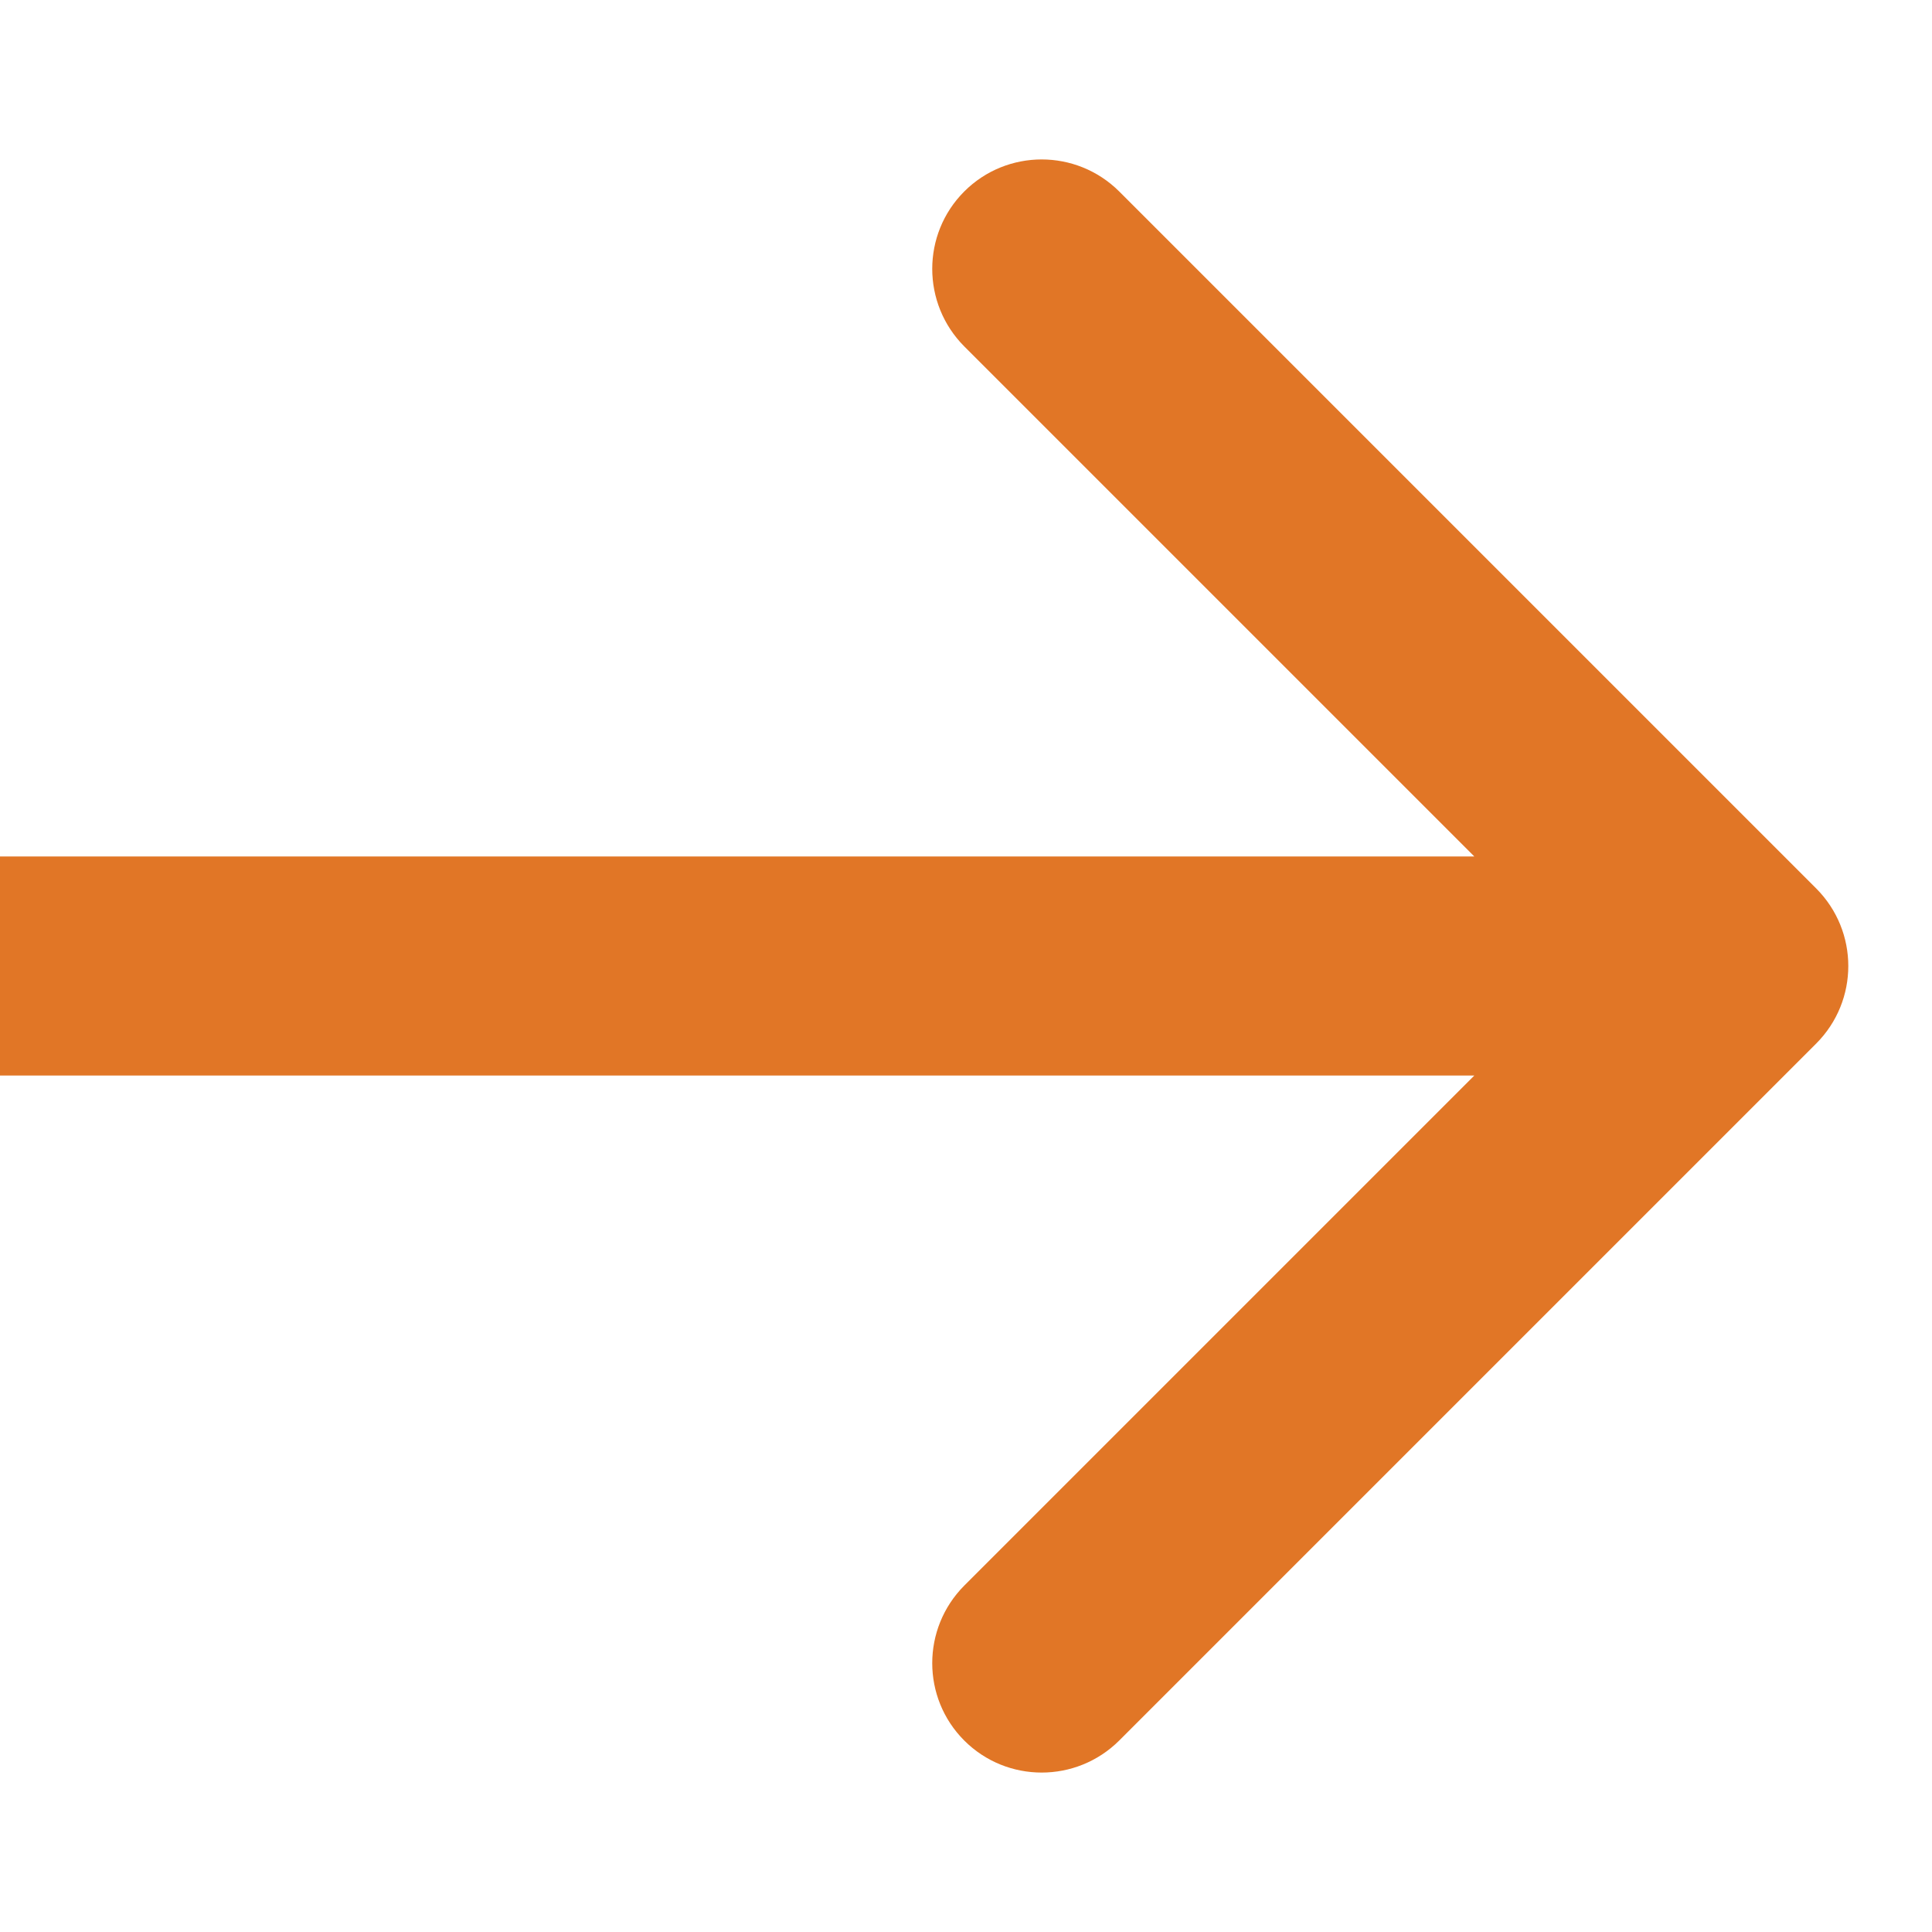
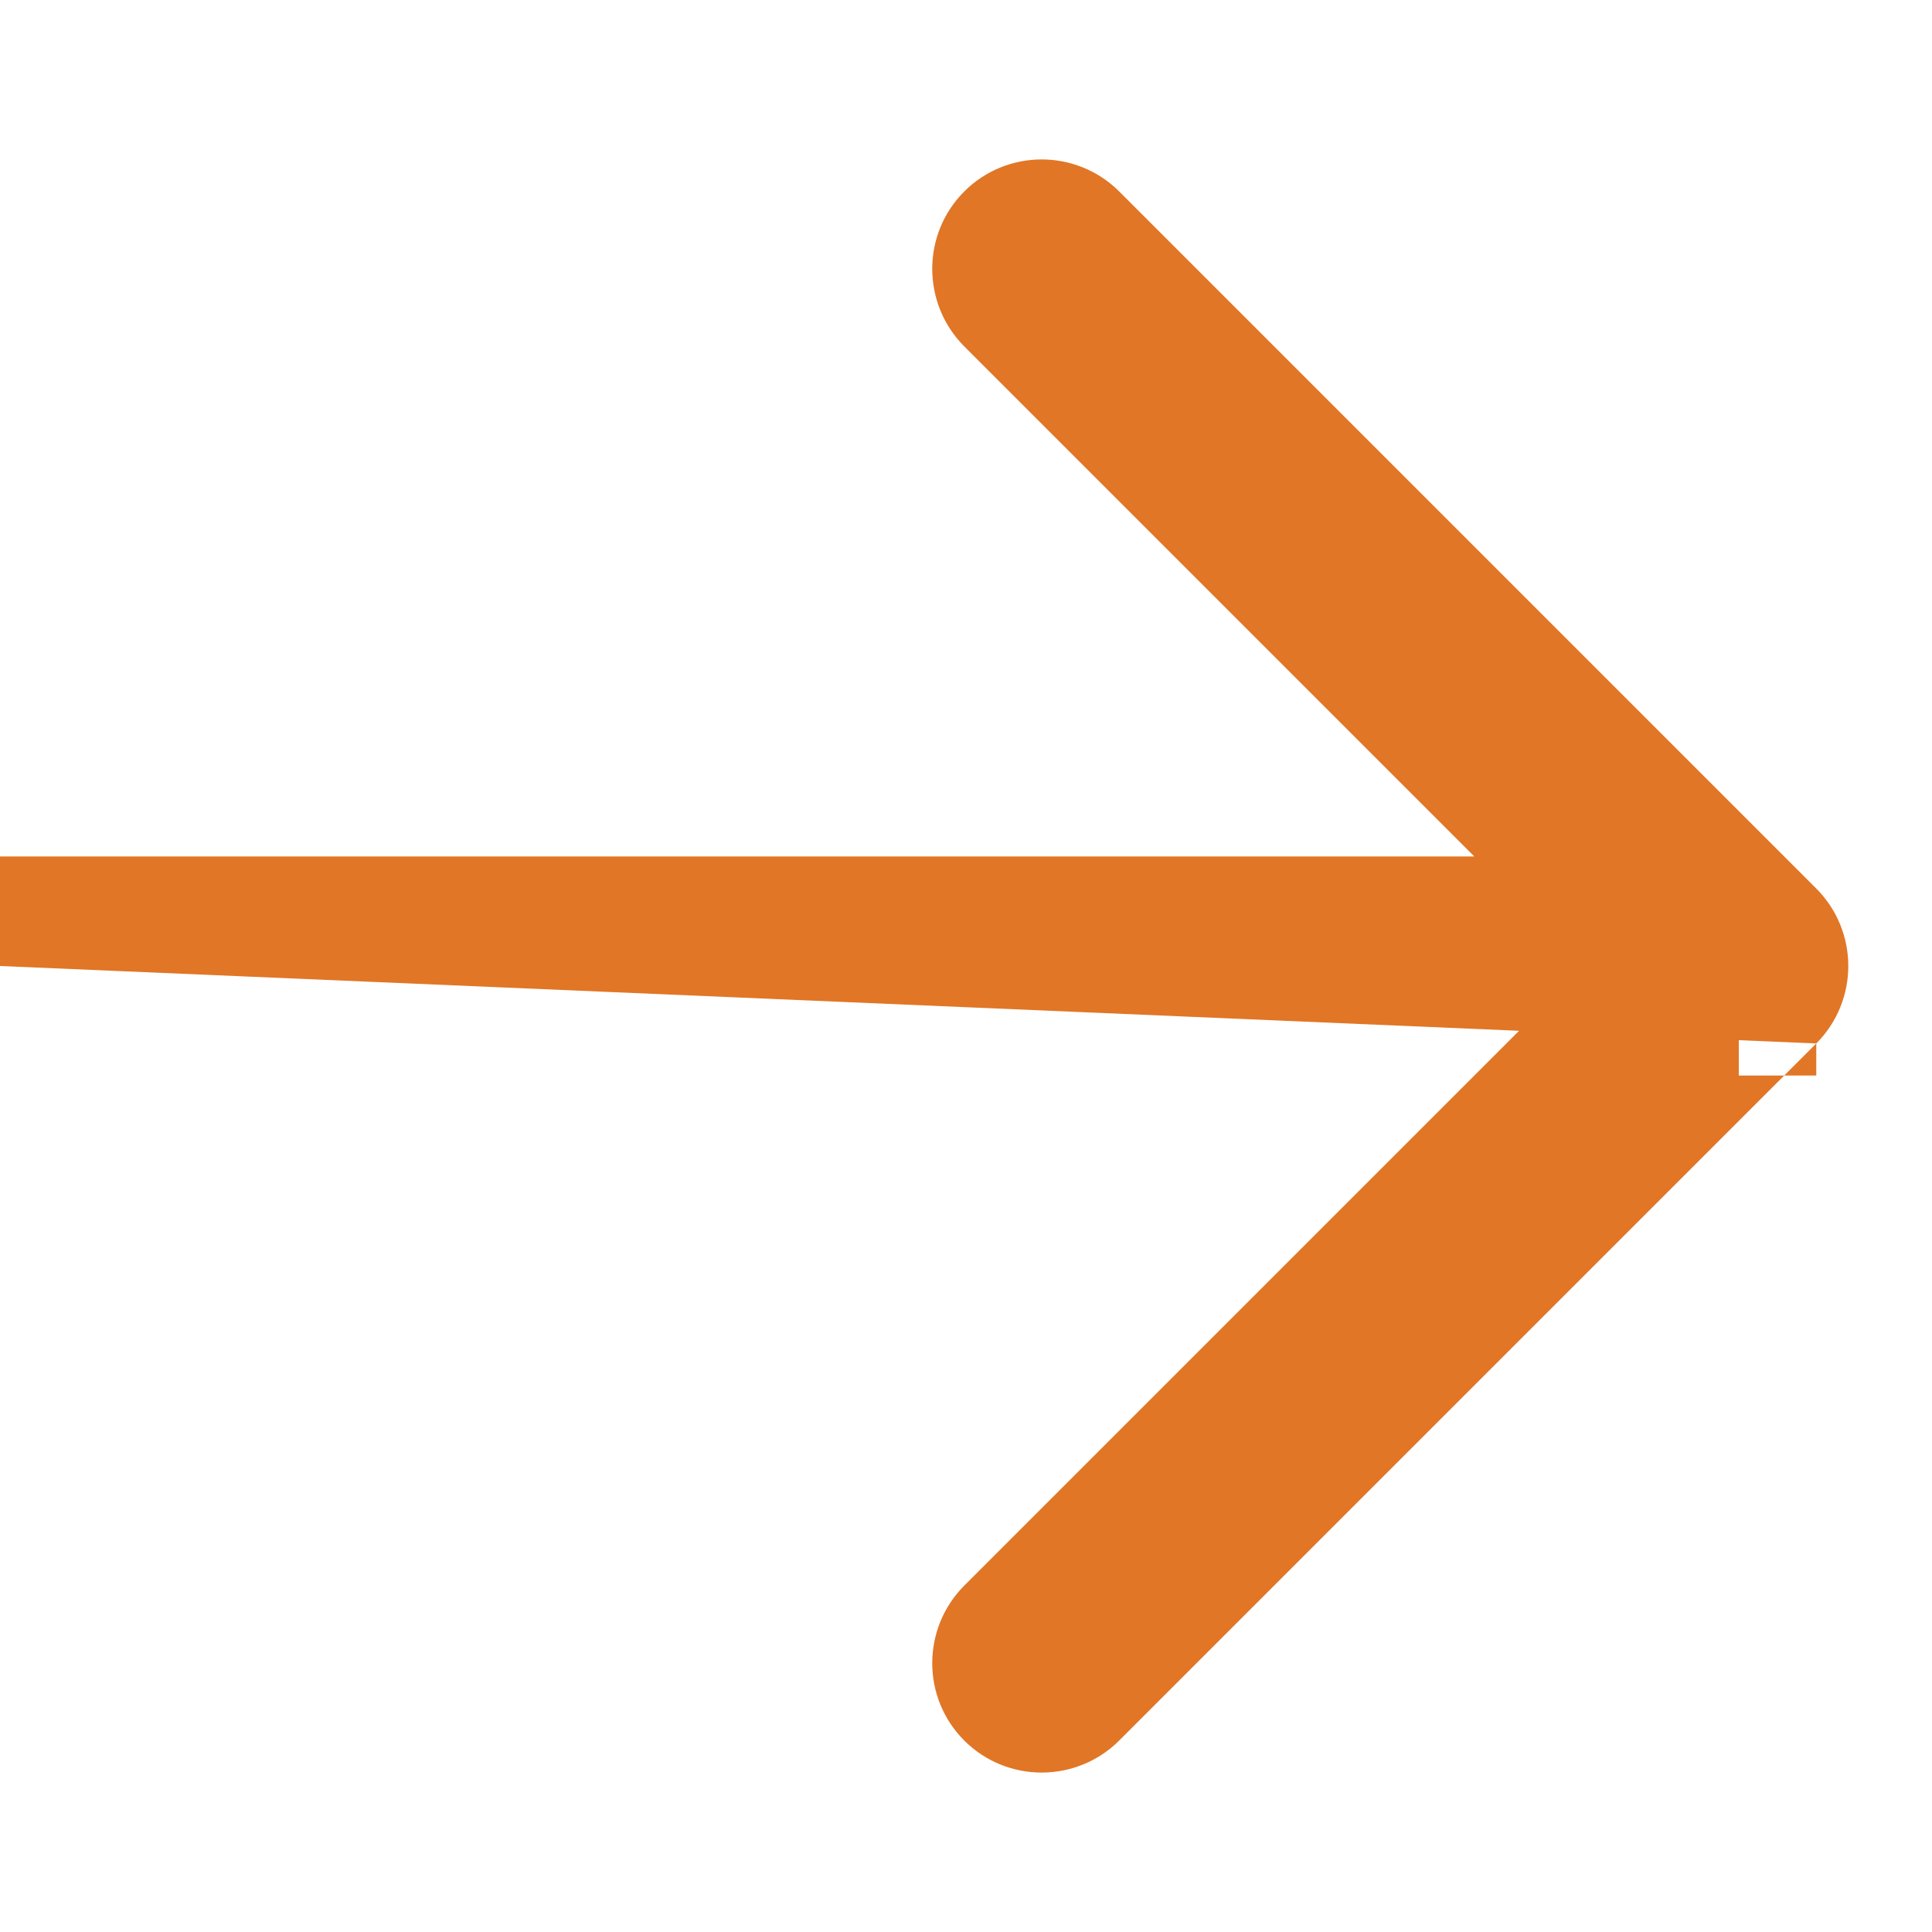
<svg xmlns="http://www.w3.org/2000/svg" width="10" height="10" viewBox="0 0 10 10" fill="none">
-   <path d="M9.401 5.401C9.622 5.179 9.622 4.821 9.401 4.599L5.793 0.991C5.571 0.77 5.212 0.77 4.991 0.991C4.77 1.212 4.77 1.571 4.991 1.793L8.198 5L4.991 8.207C4.77 8.429 4.77 8.788 4.991 9.009C5.212 9.23 5.571 9.23 5.793 9.009L9.401 5.401ZM0 5V5.567H9V5V4.433H0V5Z" fill="#E17626" />
+   <path d="M9.401 5.401C9.622 5.179 9.622 4.821 9.401 4.599L5.793 0.991C5.571 0.77 5.212 0.77 4.991 0.991C4.77 1.212 4.77 1.571 4.991 1.793L8.198 5L4.991 8.207C4.77 8.429 4.77 8.788 4.991 9.009C5.212 9.23 5.571 9.23 5.793 9.009L9.401 5.401ZV5.567H9V5V4.433H0V5Z" fill="#E17626" />
</svg>